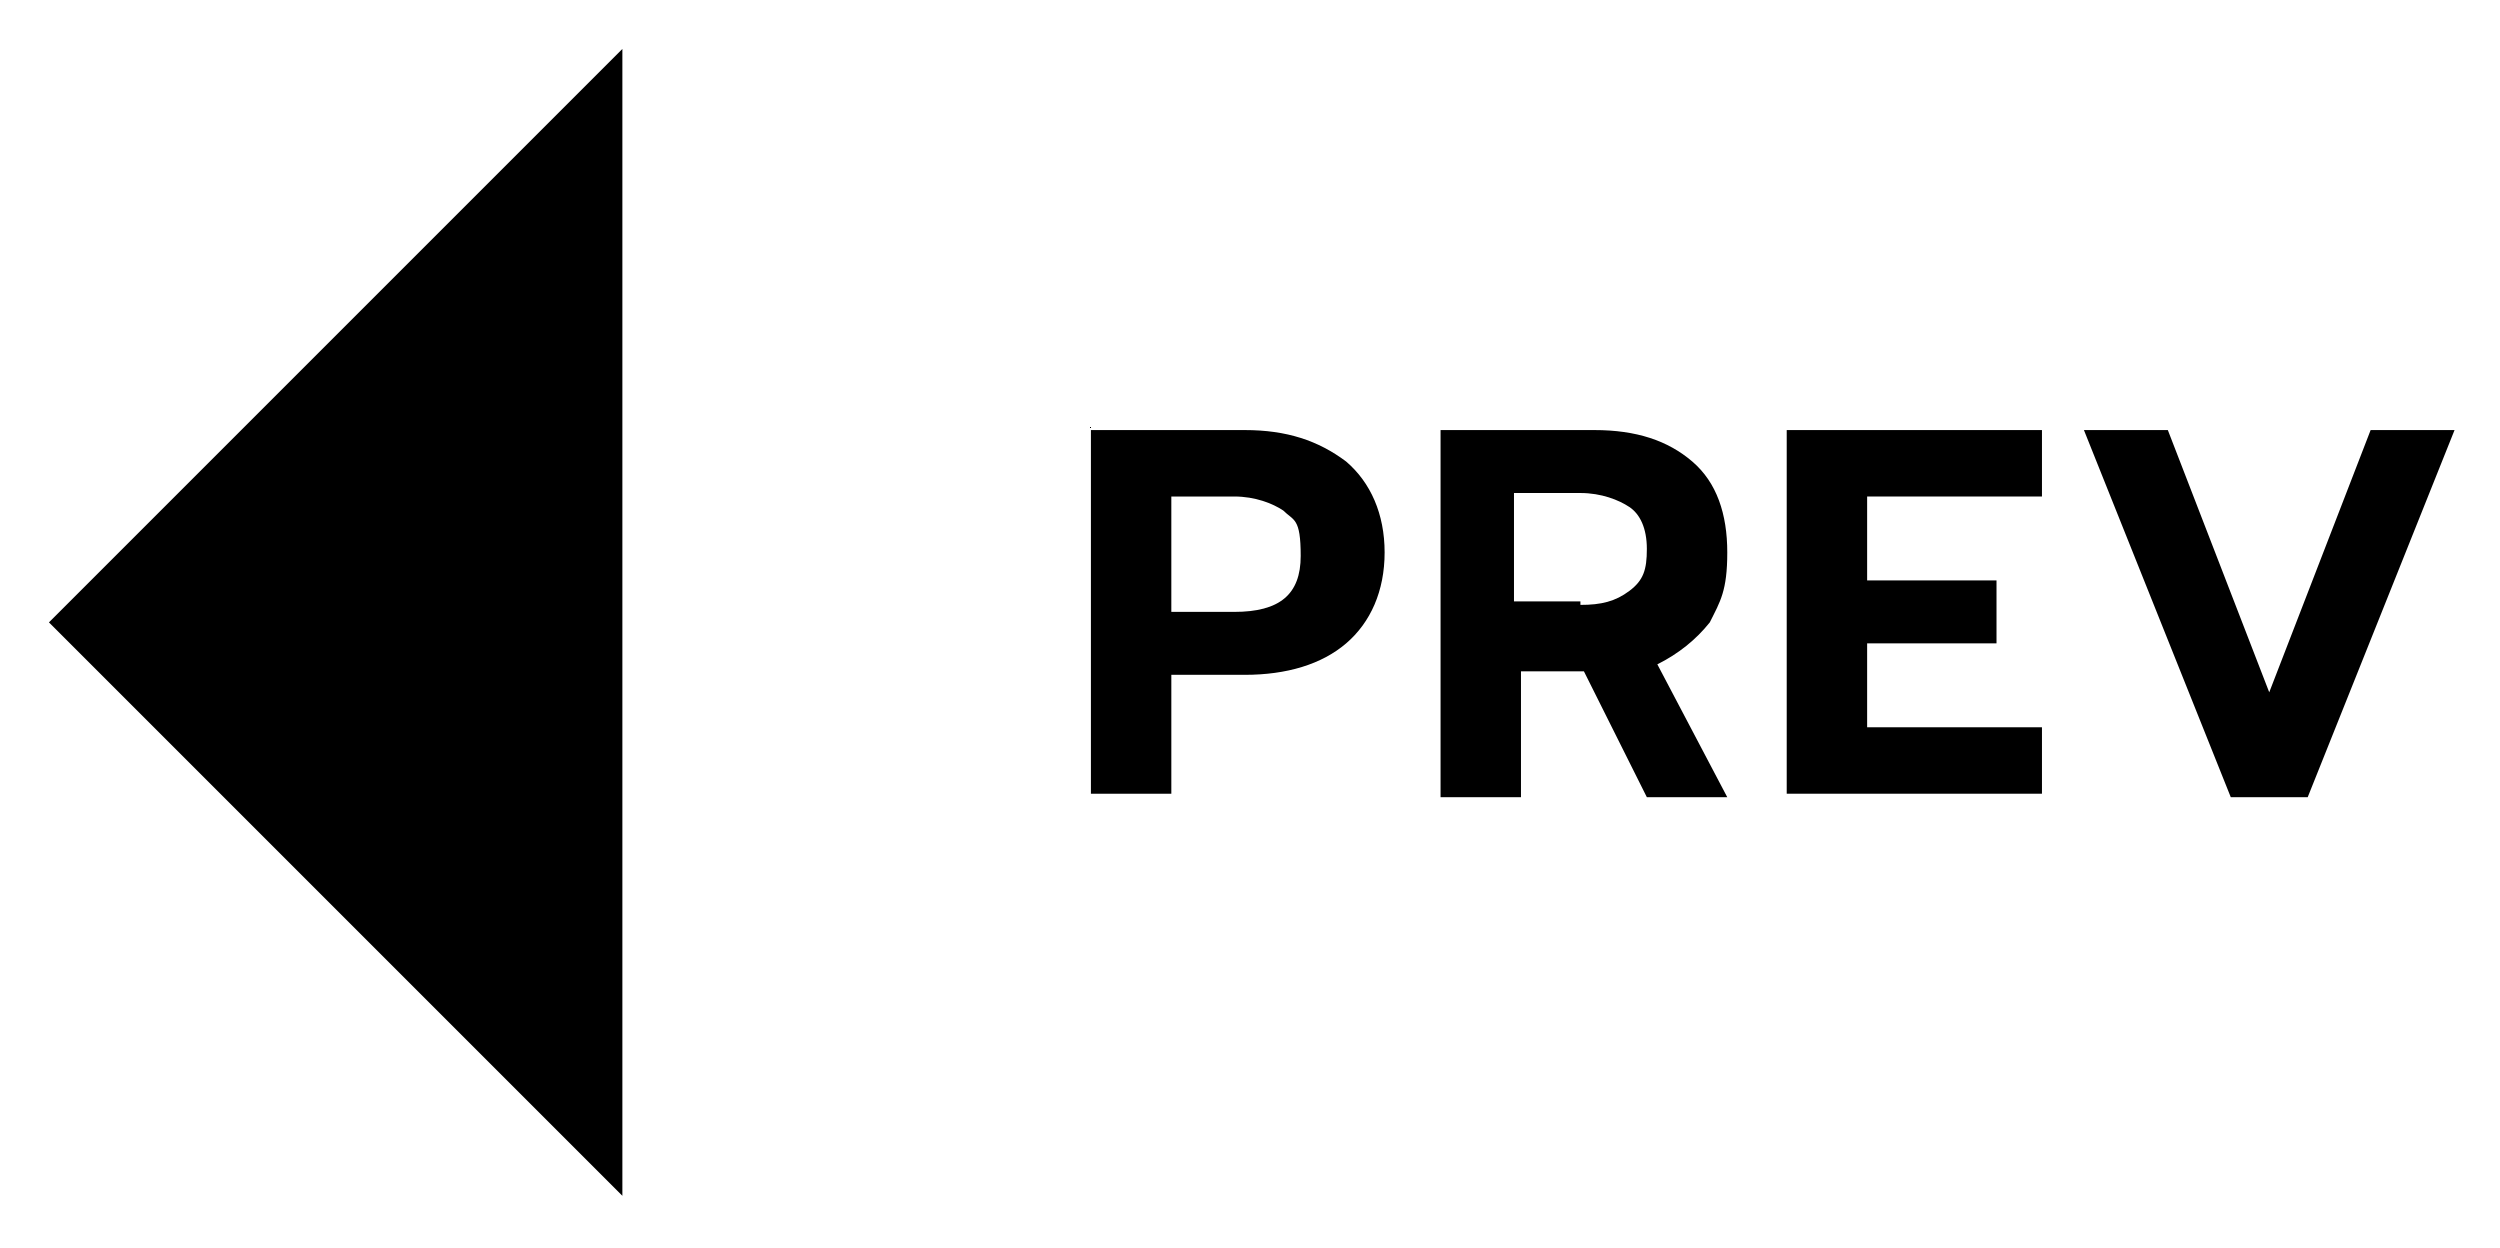
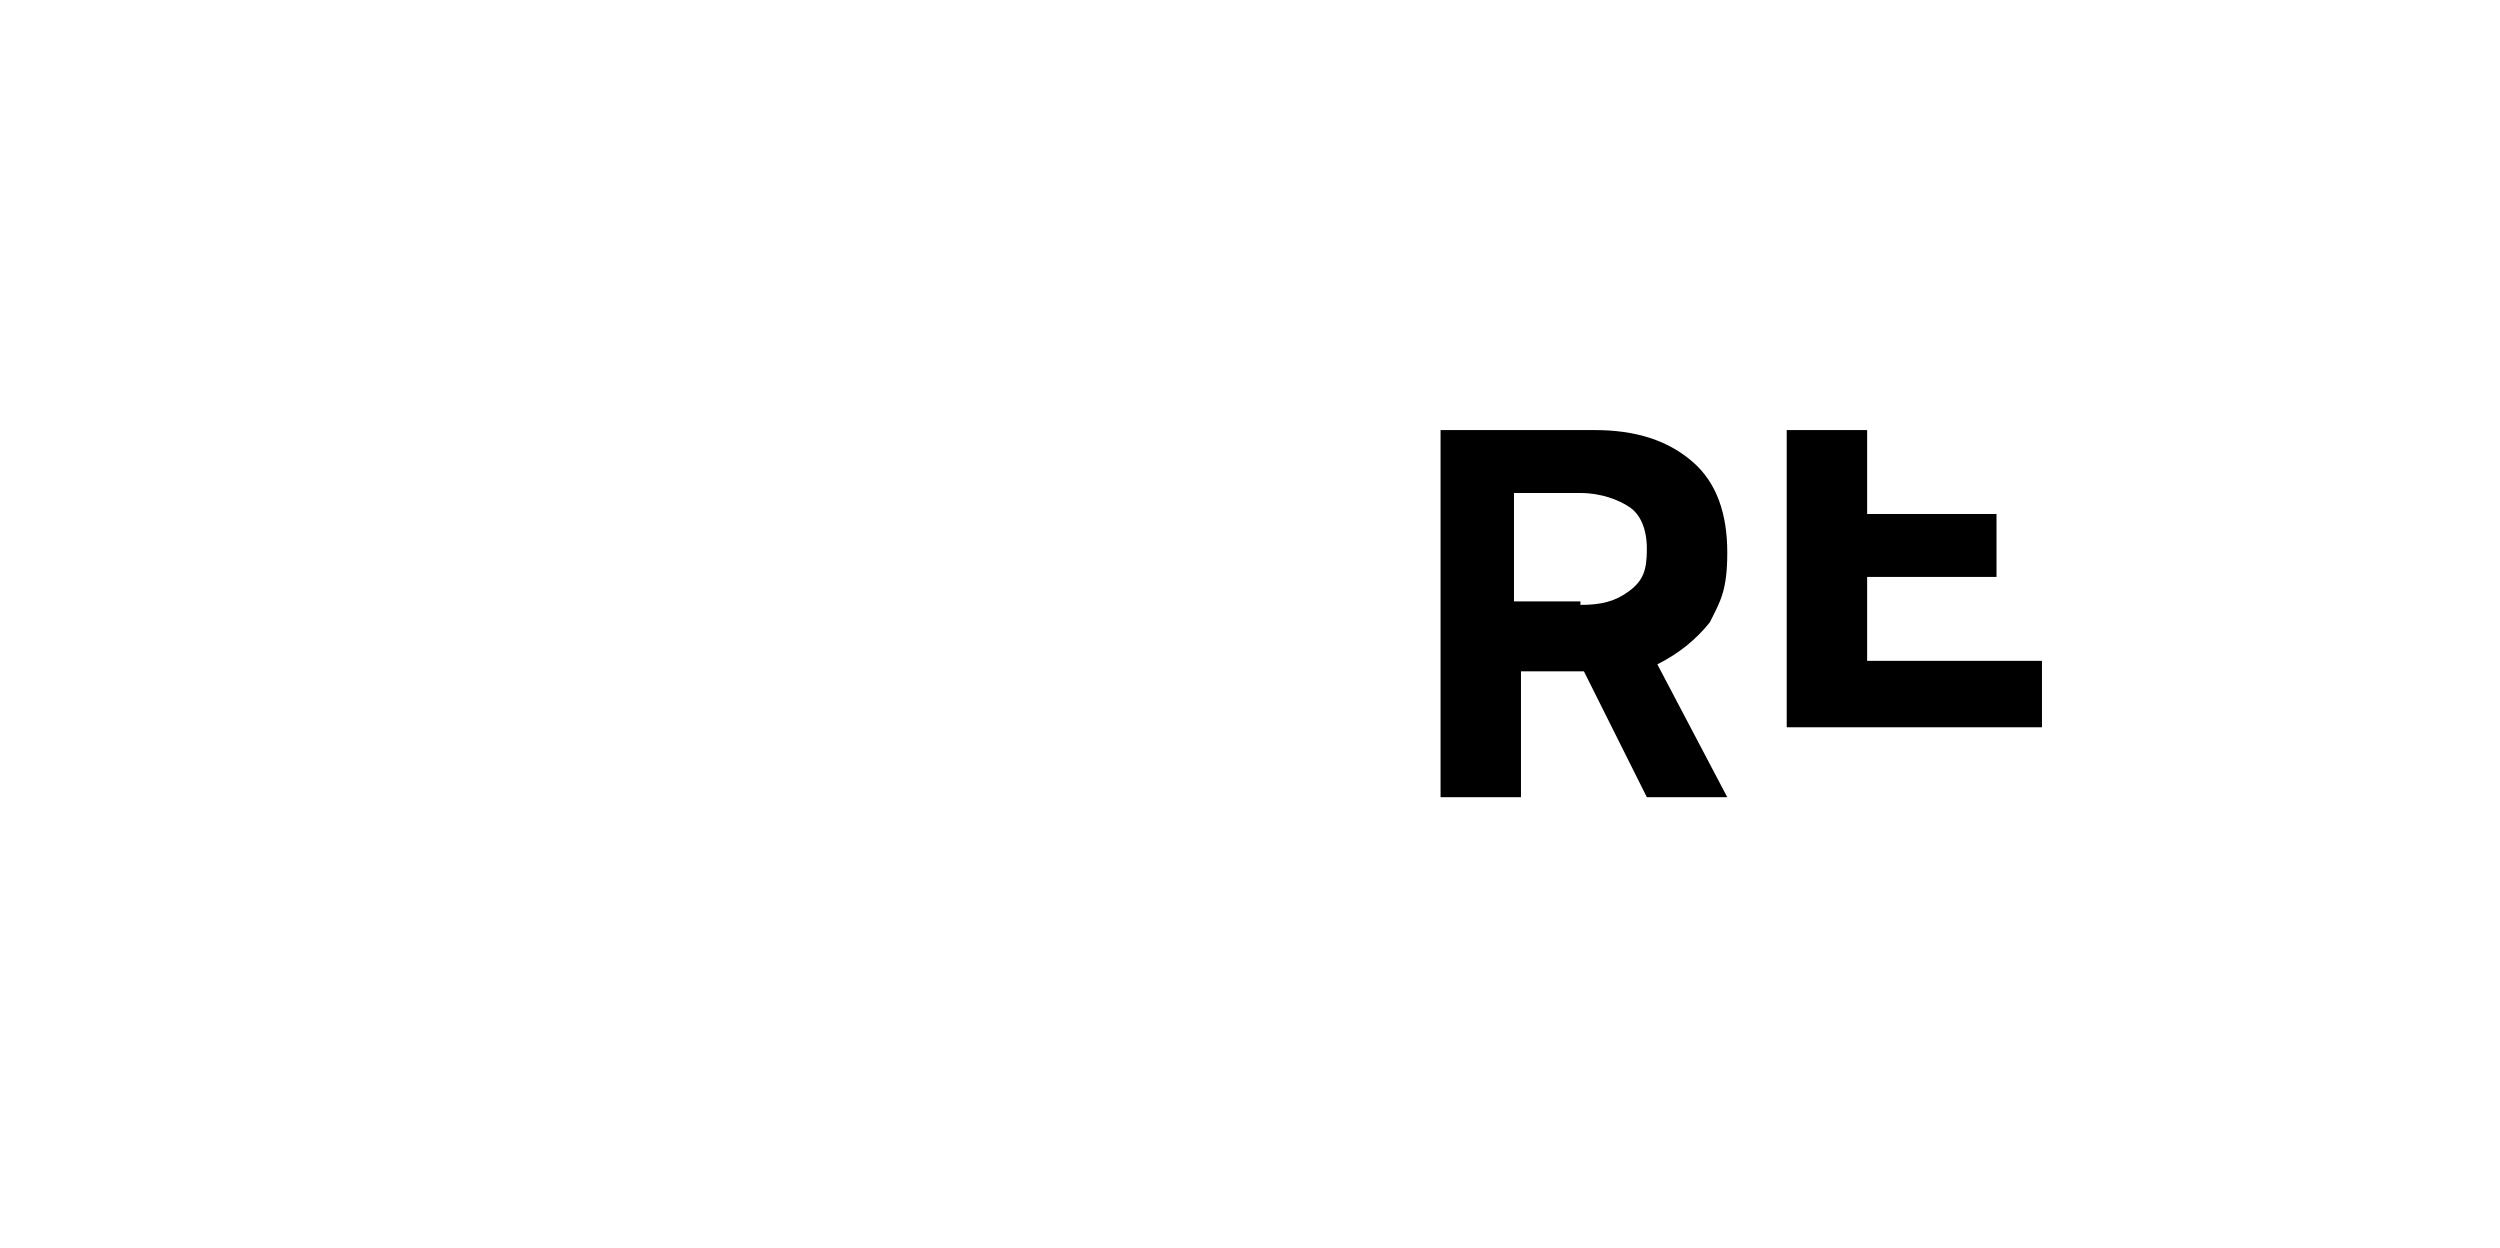
<svg xmlns="http://www.w3.org/2000/svg" version="1.1" viewBox="0 0 71.5 35.7">
  <g class="arrow-text">
-     <path d="M17.8,1.4L1.4,17.8l16.4,16.4" />
-   </g>
+     </g>
  <g class="arrow-icon">
-     <path d="M31.2,12.3h4.4c1.2,0,2.1.3,2.9.9.7.6,1.1,1.5,1.1,2.6s-.4,2-1.1,2.6c-.7.6-1.7.9-2.9.9h-2.1v3.4h-2.3v-10.5ZM35.3,17.5c1.3,0,1.9-.5,1.9-1.6s-.2-1-.5-1.3c-.3-.2-.8-.4-1.4-.4h-1.8v3.3h1.8Z" />
    <path d="M41.1,12.3h4.5c1.2,0,2.1.3,2.8.9.7.6,1,1.5,1,2.6s-.2,1.4-.5,2c-.4.5-.9.9-1.5,1.2l2,3.8h-2.3l-1.8-3.6h-1.8v3.6h-2.3v-10.5ZM45.2,17.3c.6,0,1-.1,1.4-.4s.5-.6.5-1.2-.2-1-.5-1.2c-.3-.2-.8-.4-1.4-.4h-1.9v3.1h1.9Z" />
-     <path d="M51.1,12.3h7.3v1.9h-5v2.4h3.7v1.8h-3.7v2.4h5v1.9h-7.3v-10.5Z" />
-     <path d="M59.6,12.3h2.4l2.9,7.5,2.9-7.5h2.4l-4.2,10.5h-2.2l-4.2-10.5Z" />
+     <path d="M51.1,12.3h7.3h-5v2.4h3.7v1.8h-3.7v2.4h5v1.9h-7.3v-10.5Z" />
  </g>
</svg>